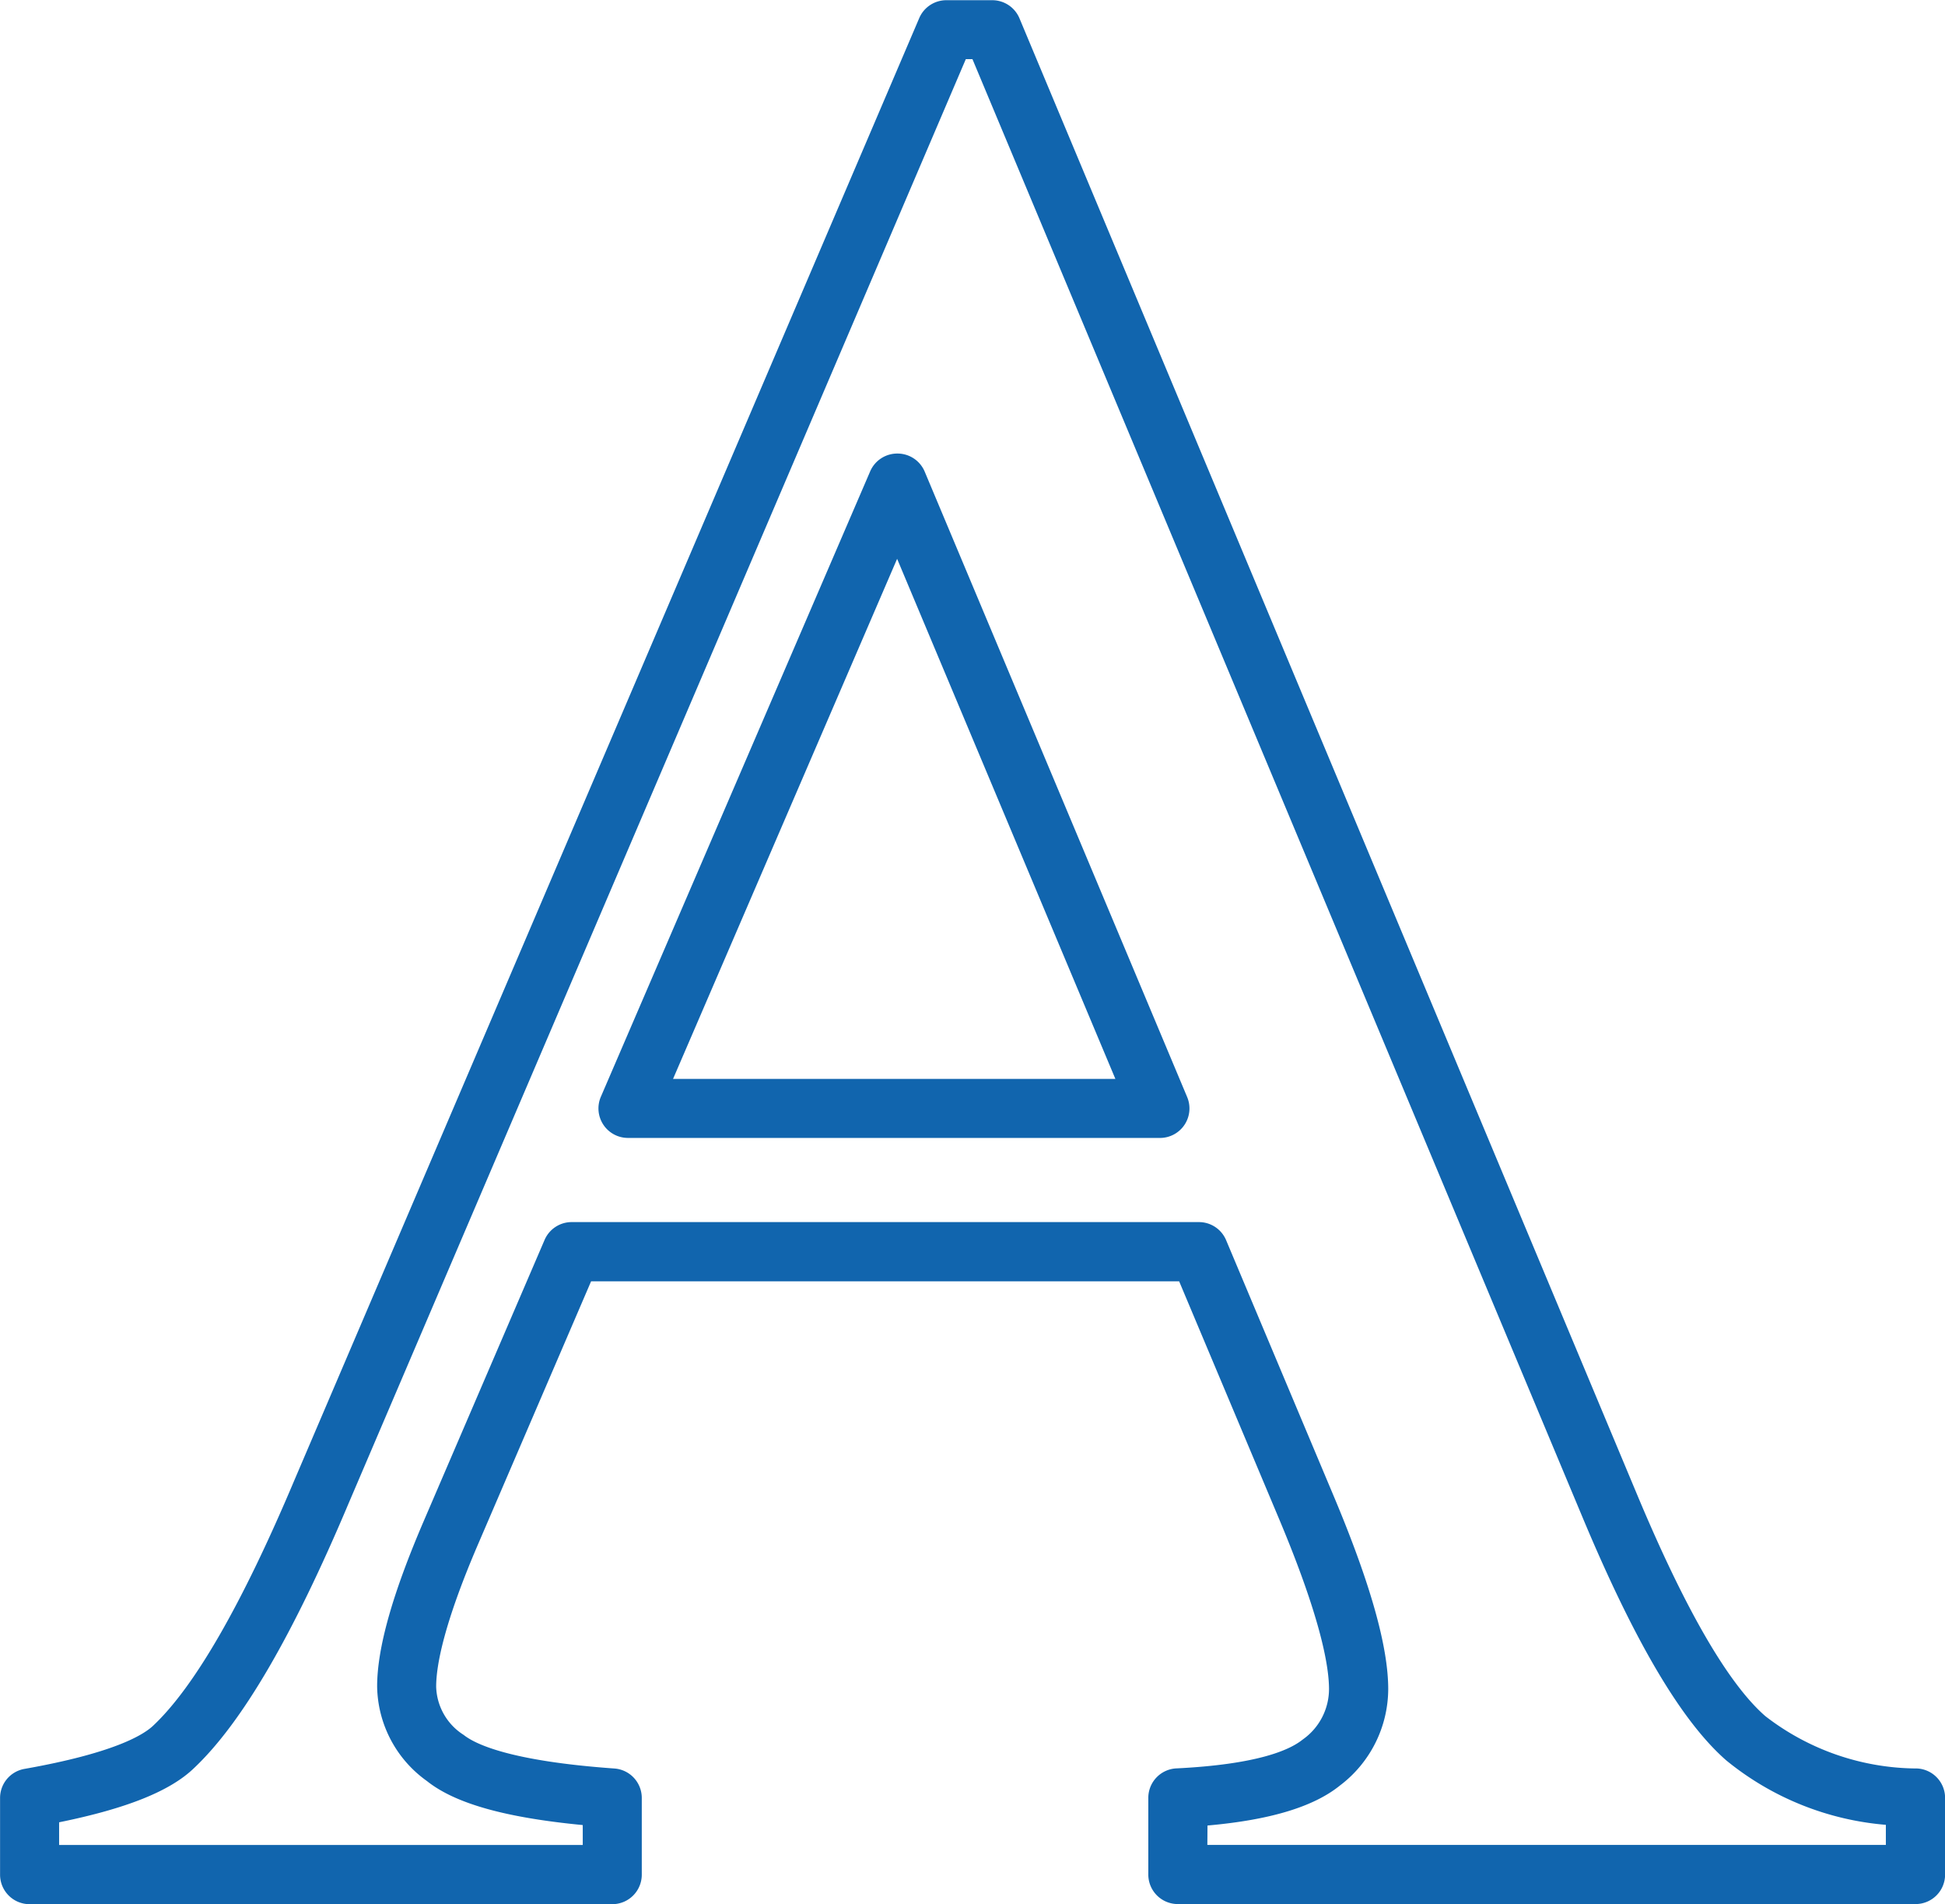
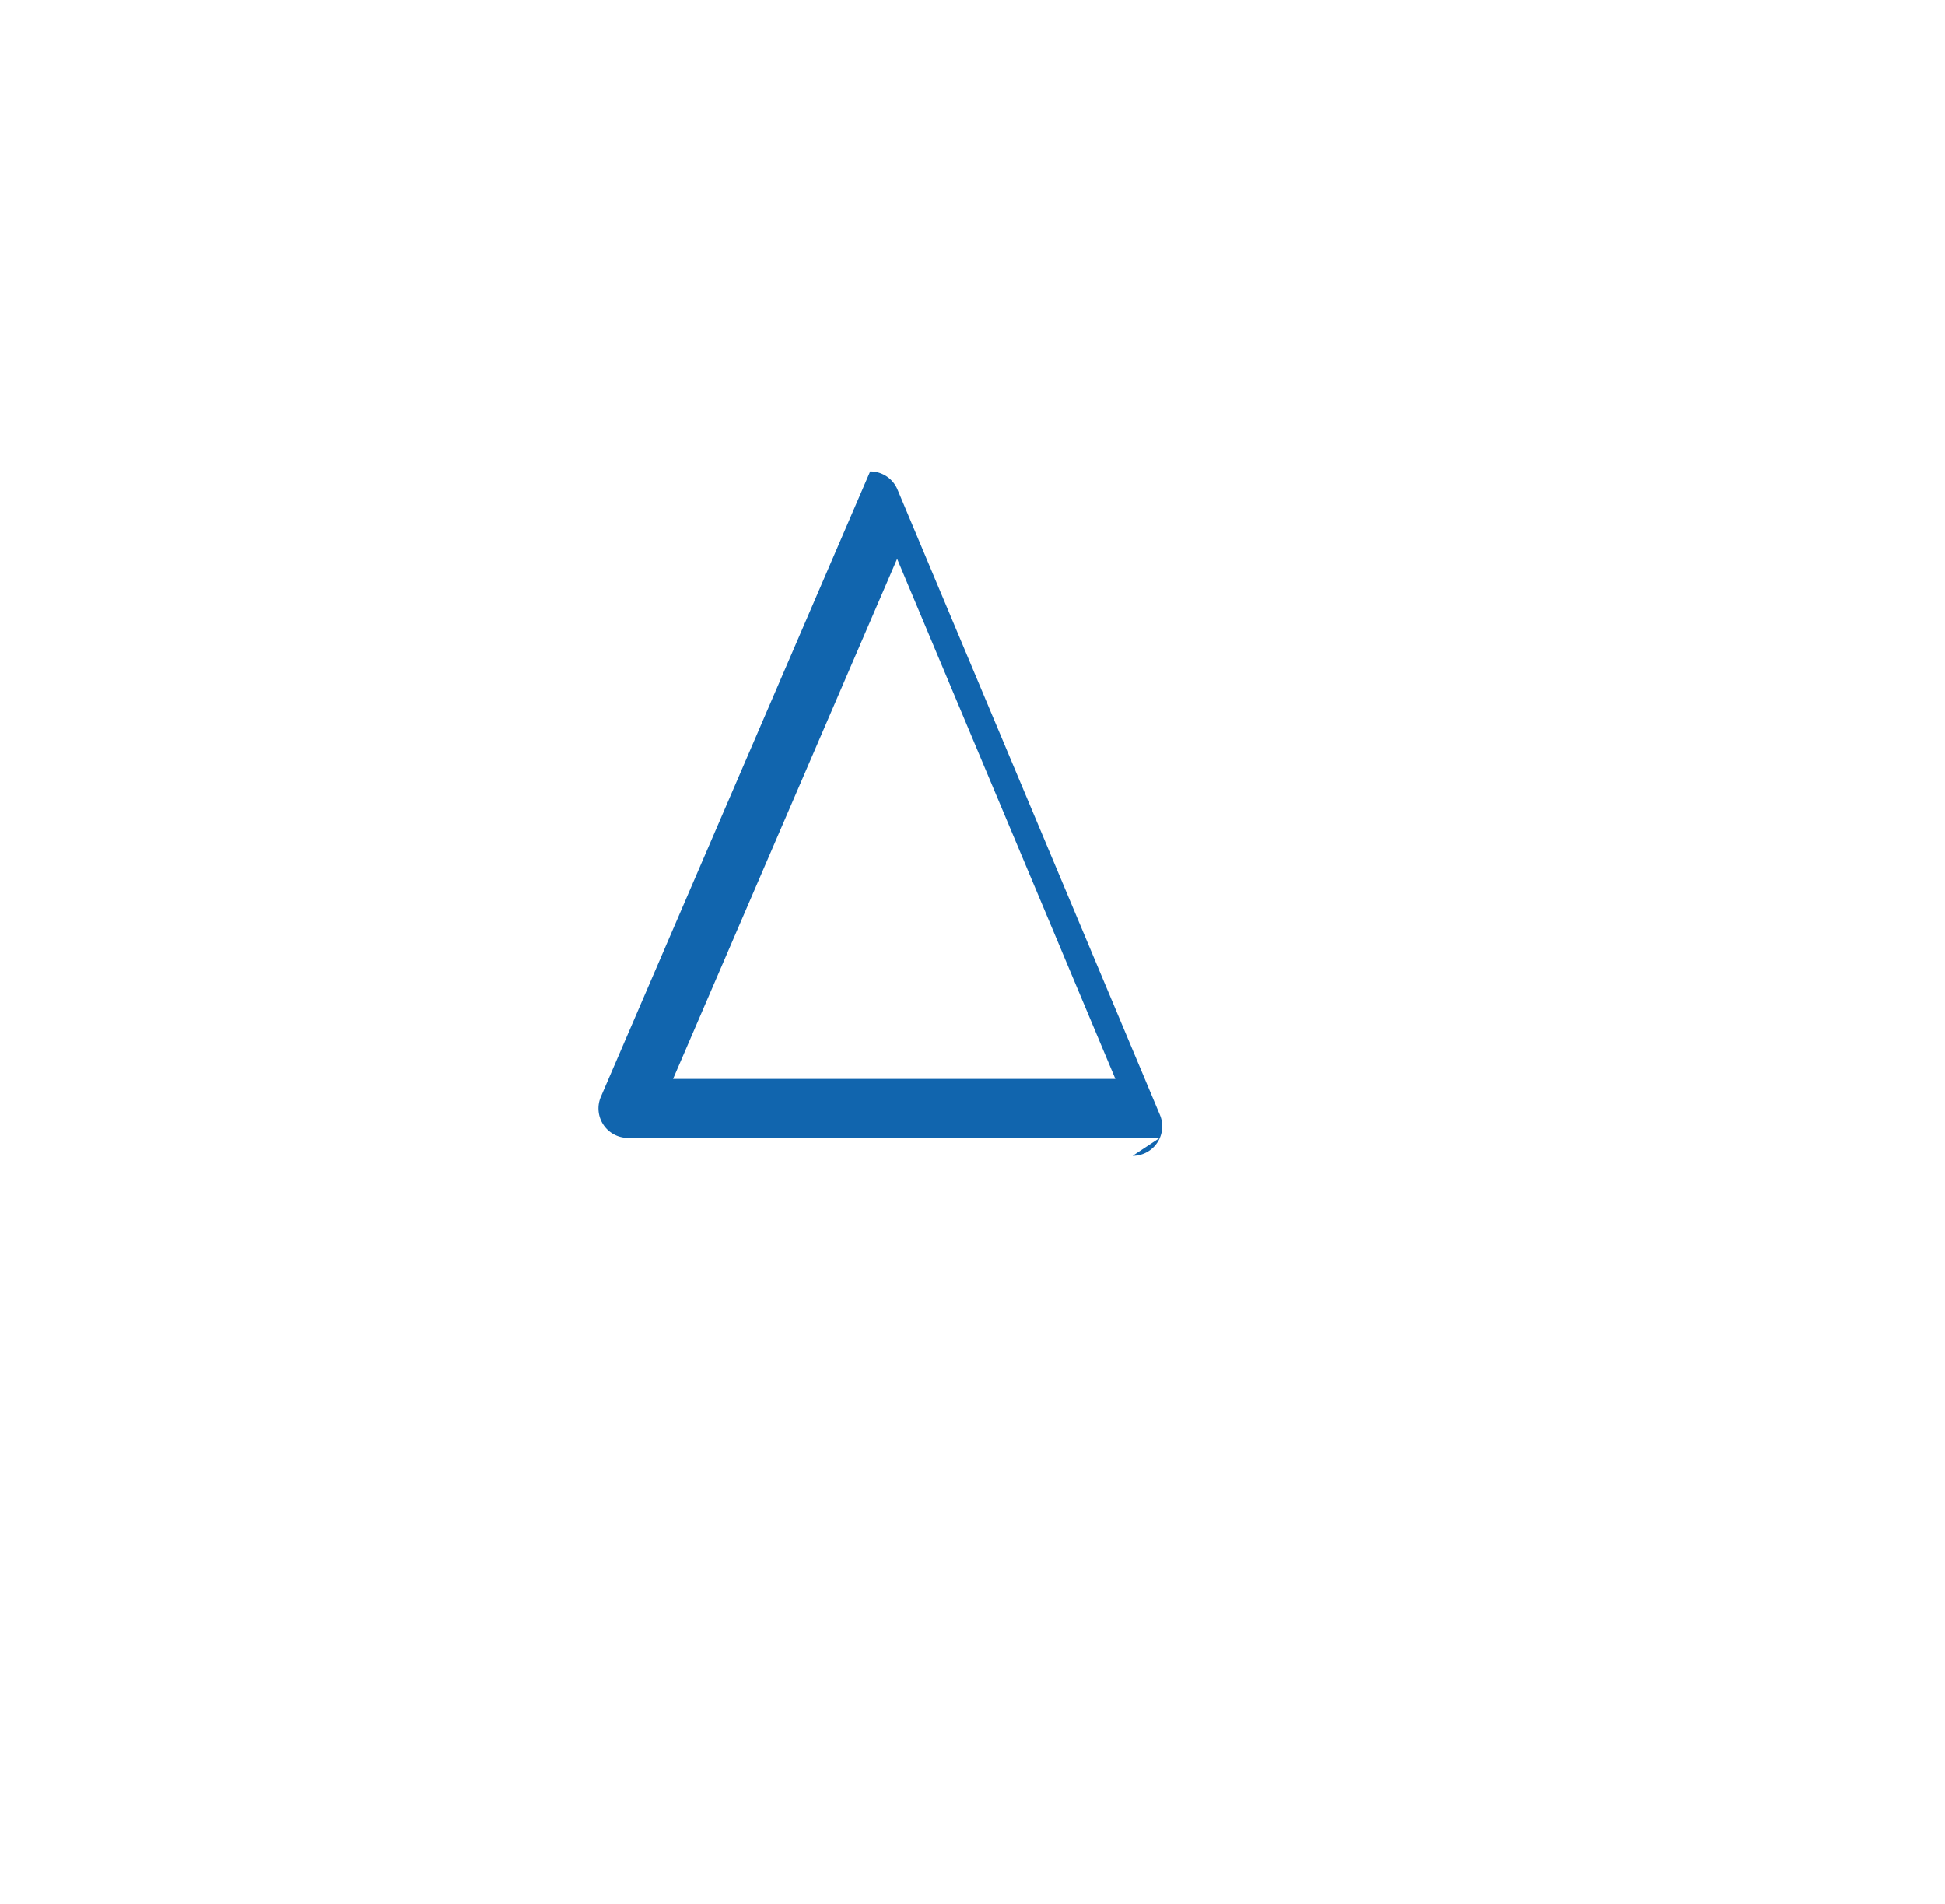
<svg xmlns="http://www.w3.org/2000/svg" viewBox="0 0 85.74 83.925" height="83.925" width="85.74">
  <g transform="translate(-1302.867 -353.934)" id="poligrafia">
    <g transform="translate(1302.867 353.934)" data-name="Group 726" id="Group_726">
      <g transform="translate(0 0)" data-name="Group 725" id="Group_725">
-         <path fill="#1165ae" transform="translate(-1302.867 -353.934)" d="M1387.3,437.859h-32.513a1.3,1.3,0,0,1-1.3-1.3v-3.38a1.3,1.3,0,0,1,1.239-1.3c3.514-.173,4.967-.787,5.566-1.271a2.724,2.724,0,0,0,1.161-2.219c0-1.037-.383-3.184-2.207-7.519l-4.4-10.46h-25.922l-4.973,11.566c-1.535,3.566-1.857,5.393-1.857,6.3a2.6,2.6,0,0,0,1.212,2.127c.519.414,2.07,1.155,6.642,1.481a1.3,1.3,0,0,1,1.21,1.3v3.38a1.3,1.3,0,0,1-1.3,1.3H1304.17a1.3,1.3,0,0,1-1.3-1.3v-3.38a1.3,1.3,0,0,1,1.077-1.283c3.93-.694,5.243-1.494,5.675-1.908,1.829-1.721,3.92-5.36,6.225-10.824l27.541-64.435a1.3,1.3,0,0,1,1.2-.791h2.02a1.3,1.3,0,0,1,1.2.8l27.249,65.122c2.105,5.023,4,8.29,5.629,9.71a10.99,10.99,0,0,0,6.7,2.308,1.3,1.3,0,0,1,1.225,1.3v3.38A1.3,1.3,0,0,1,1387.3,437.859Zm-31.21-2.606H1386v-.886a12.779,12.779,0,0,1-7.029-2.835c-1.961-1.708-4.029-5.2-6.321-10.669l-26.915-64.322h-.293l-27.2,63.638c-2.479,5.877-4.714,9.7-6.829,11.694-1.049,1.008-2.953,1.774-5.94,2.382v1h23.083v-.878c-3.434-.33-5.632-.954-6.87-1.941a5.21,5.21,0,0,1-2.194-4.165c0-1.7.677-4.093,2.069-7.328l5.311-12.354a1.3,1.3,0,0,1,1.2-.789h27.646a1.3,1.3,0,0,1,1.2.8l4.734,11.258c1.622,3.855,2.411,6.646,2.411,8.53a5.349,5.349,0,0,1-2.13,4.247c-1.162.939-3.078,1.518-5.837,1.762Z" data-name="Path 517" id="Path_517" />
-       </g>
+         </g>
    </g>
    <g transform="translate(1329.253 373.928)" data-name="Group 728" id="Group_728">
      <g transform="translate(0)" data-name="Group 727" id="Group_727">
-         <path stroke-width="1" stroke="rgba(0,0,0,0)" fill="#1165ae" transform="translate(-1444.607 -461.338)" d="M1469.345,491.5H1445.91a1.3,1.3,0,0,1-1.2-1.818l11.869-27.559a1.3,1.3,0,0,1,1.2-.788h.006a1.3,1.3,0,0,1,1.2.8l11.567,27.559a1.3,1.3,0,0,1-1.2,1.807ZM1447.89,488.9h19.5l-9.622-22.925Z" data-name="Path 518" id="Path_518" />
+         <path stroke-width="1" stroke="rgba(0,0,0,0)" fill="#1165ae" transform="translate(-1444.607 -461.338)" d="M1469.345,491.5H1445.91a1.3,1.3,0,0,1-1.2-1.818l11.869-27.559h.006a1.3,1.3,0,0,1,1.2.8l11.567,27.559a1.3,1.3,0,0,1-1.2,1.807ZM1447.89,488.9h19.5l-9.622-22.925Z" data-name="Path 518" id="Path_518" />
      </g>
    </g>
  </g>
</svg>